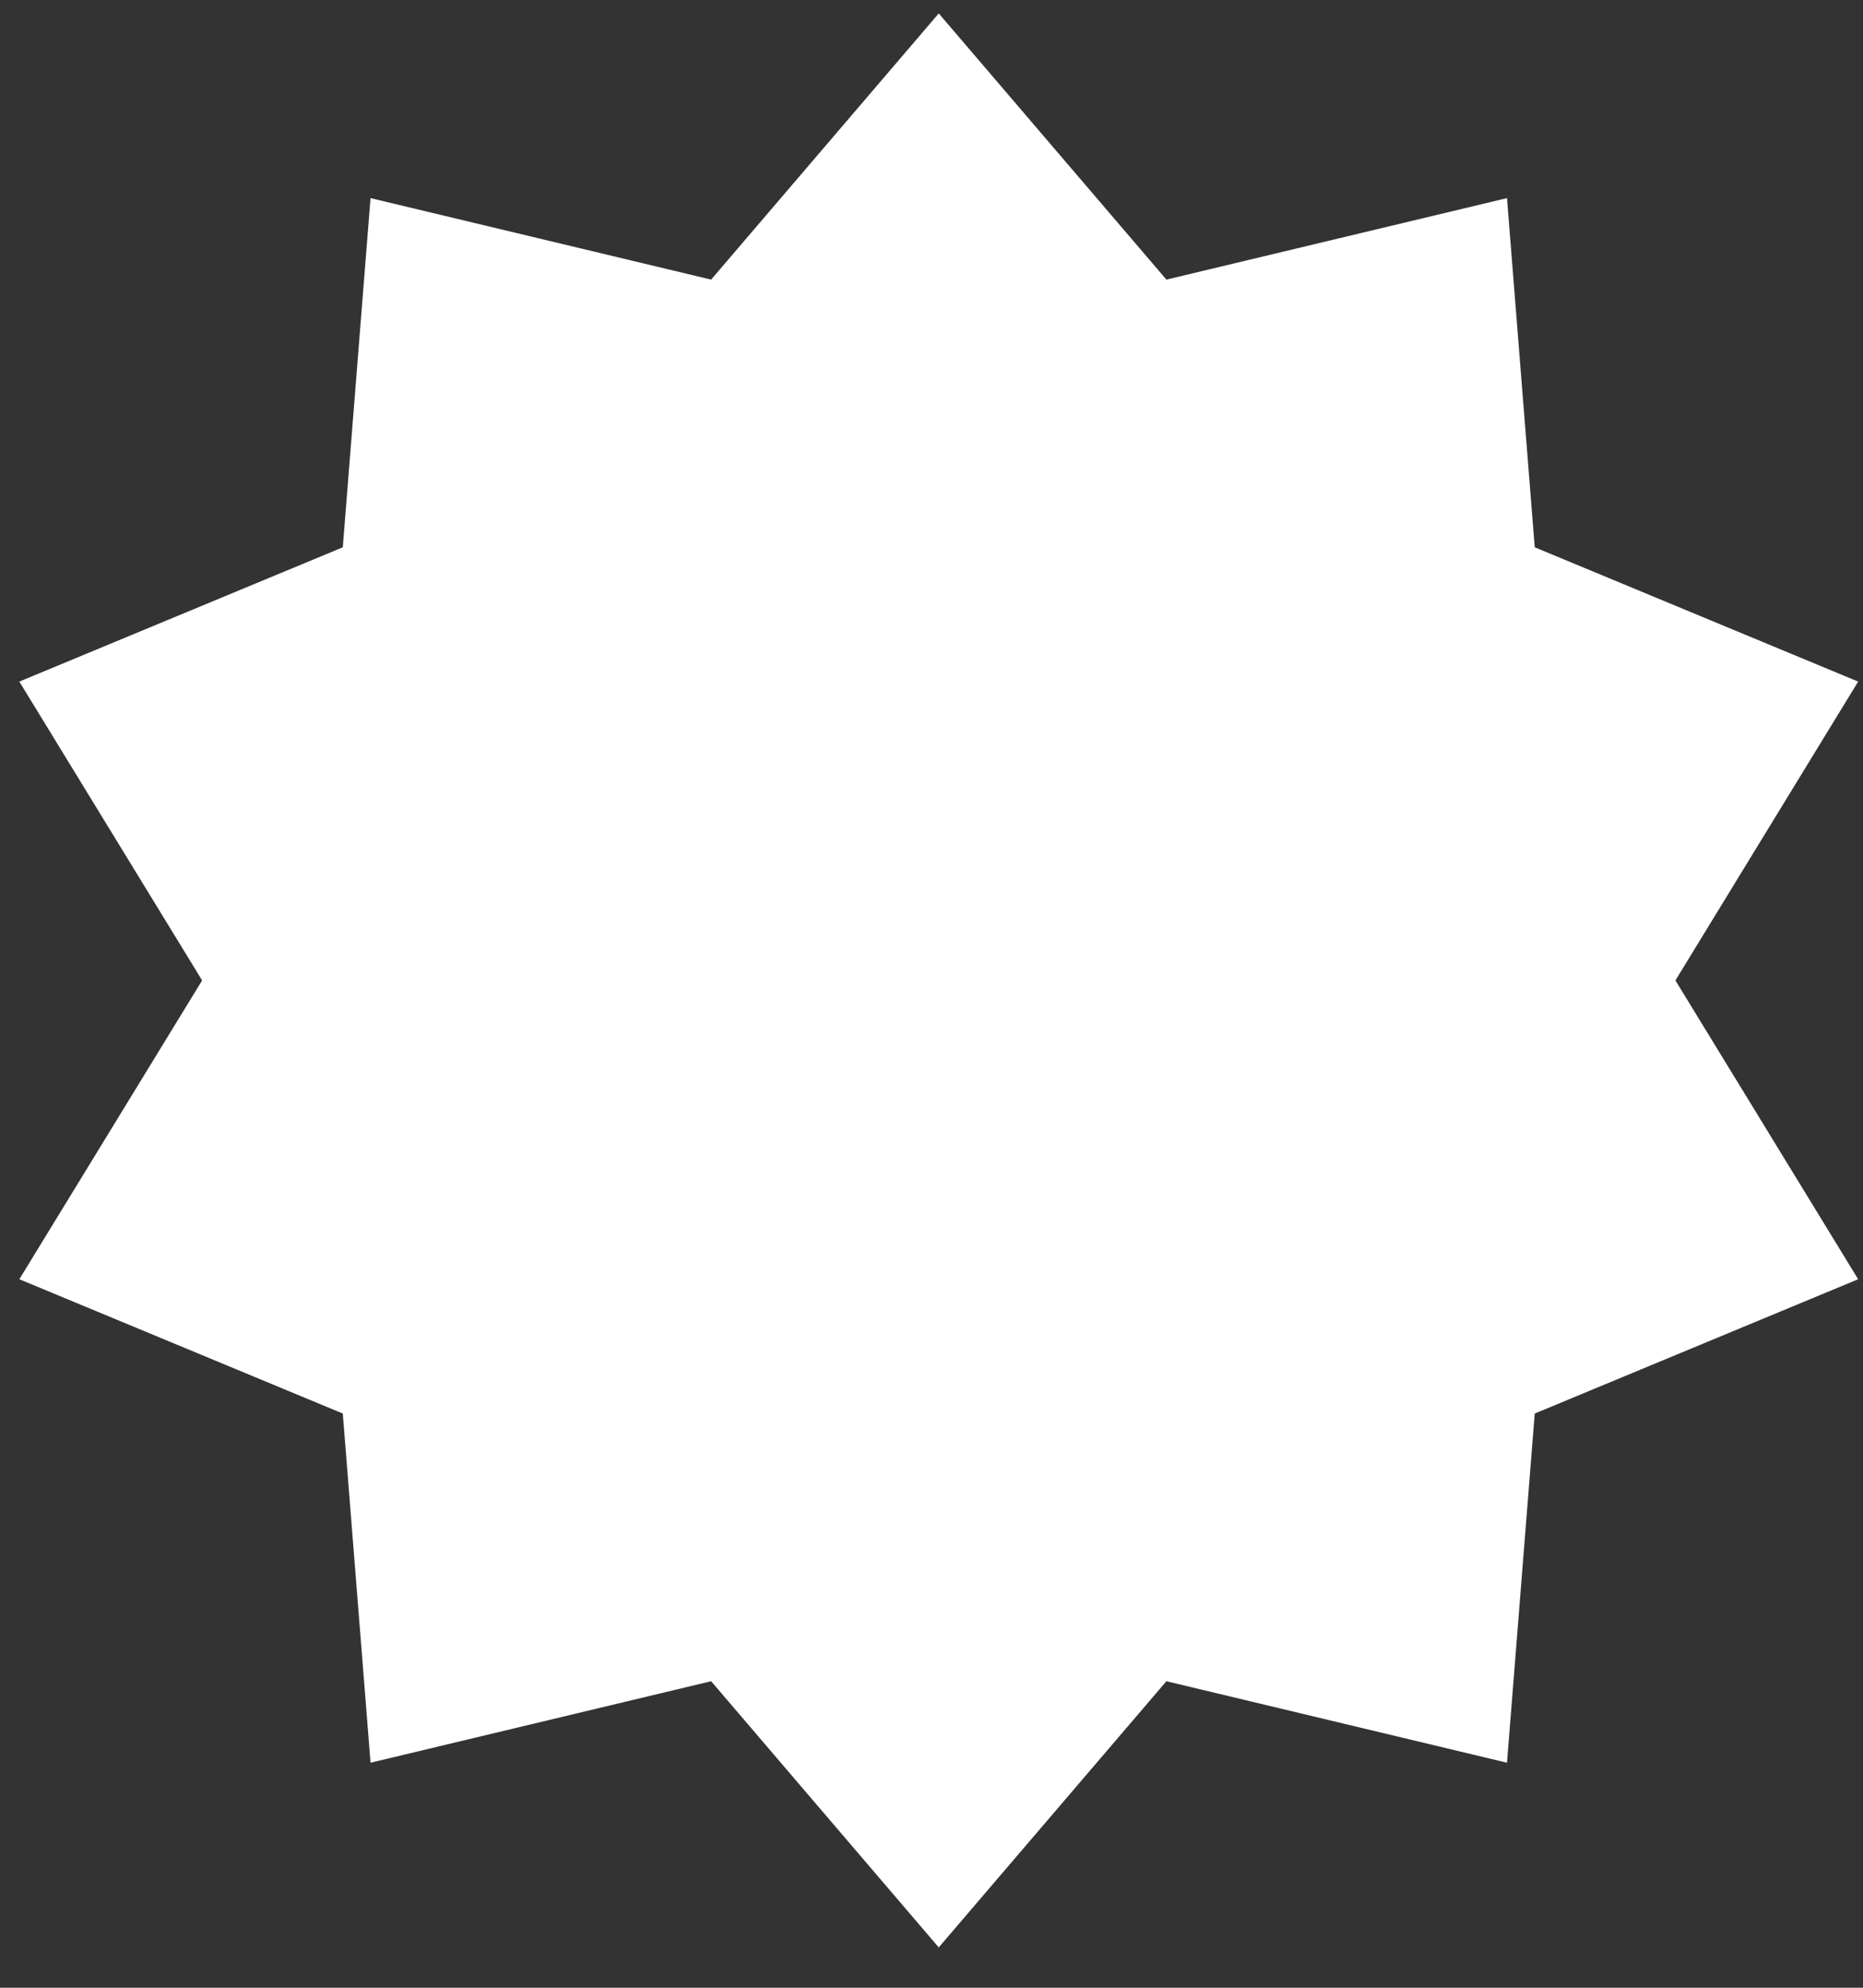
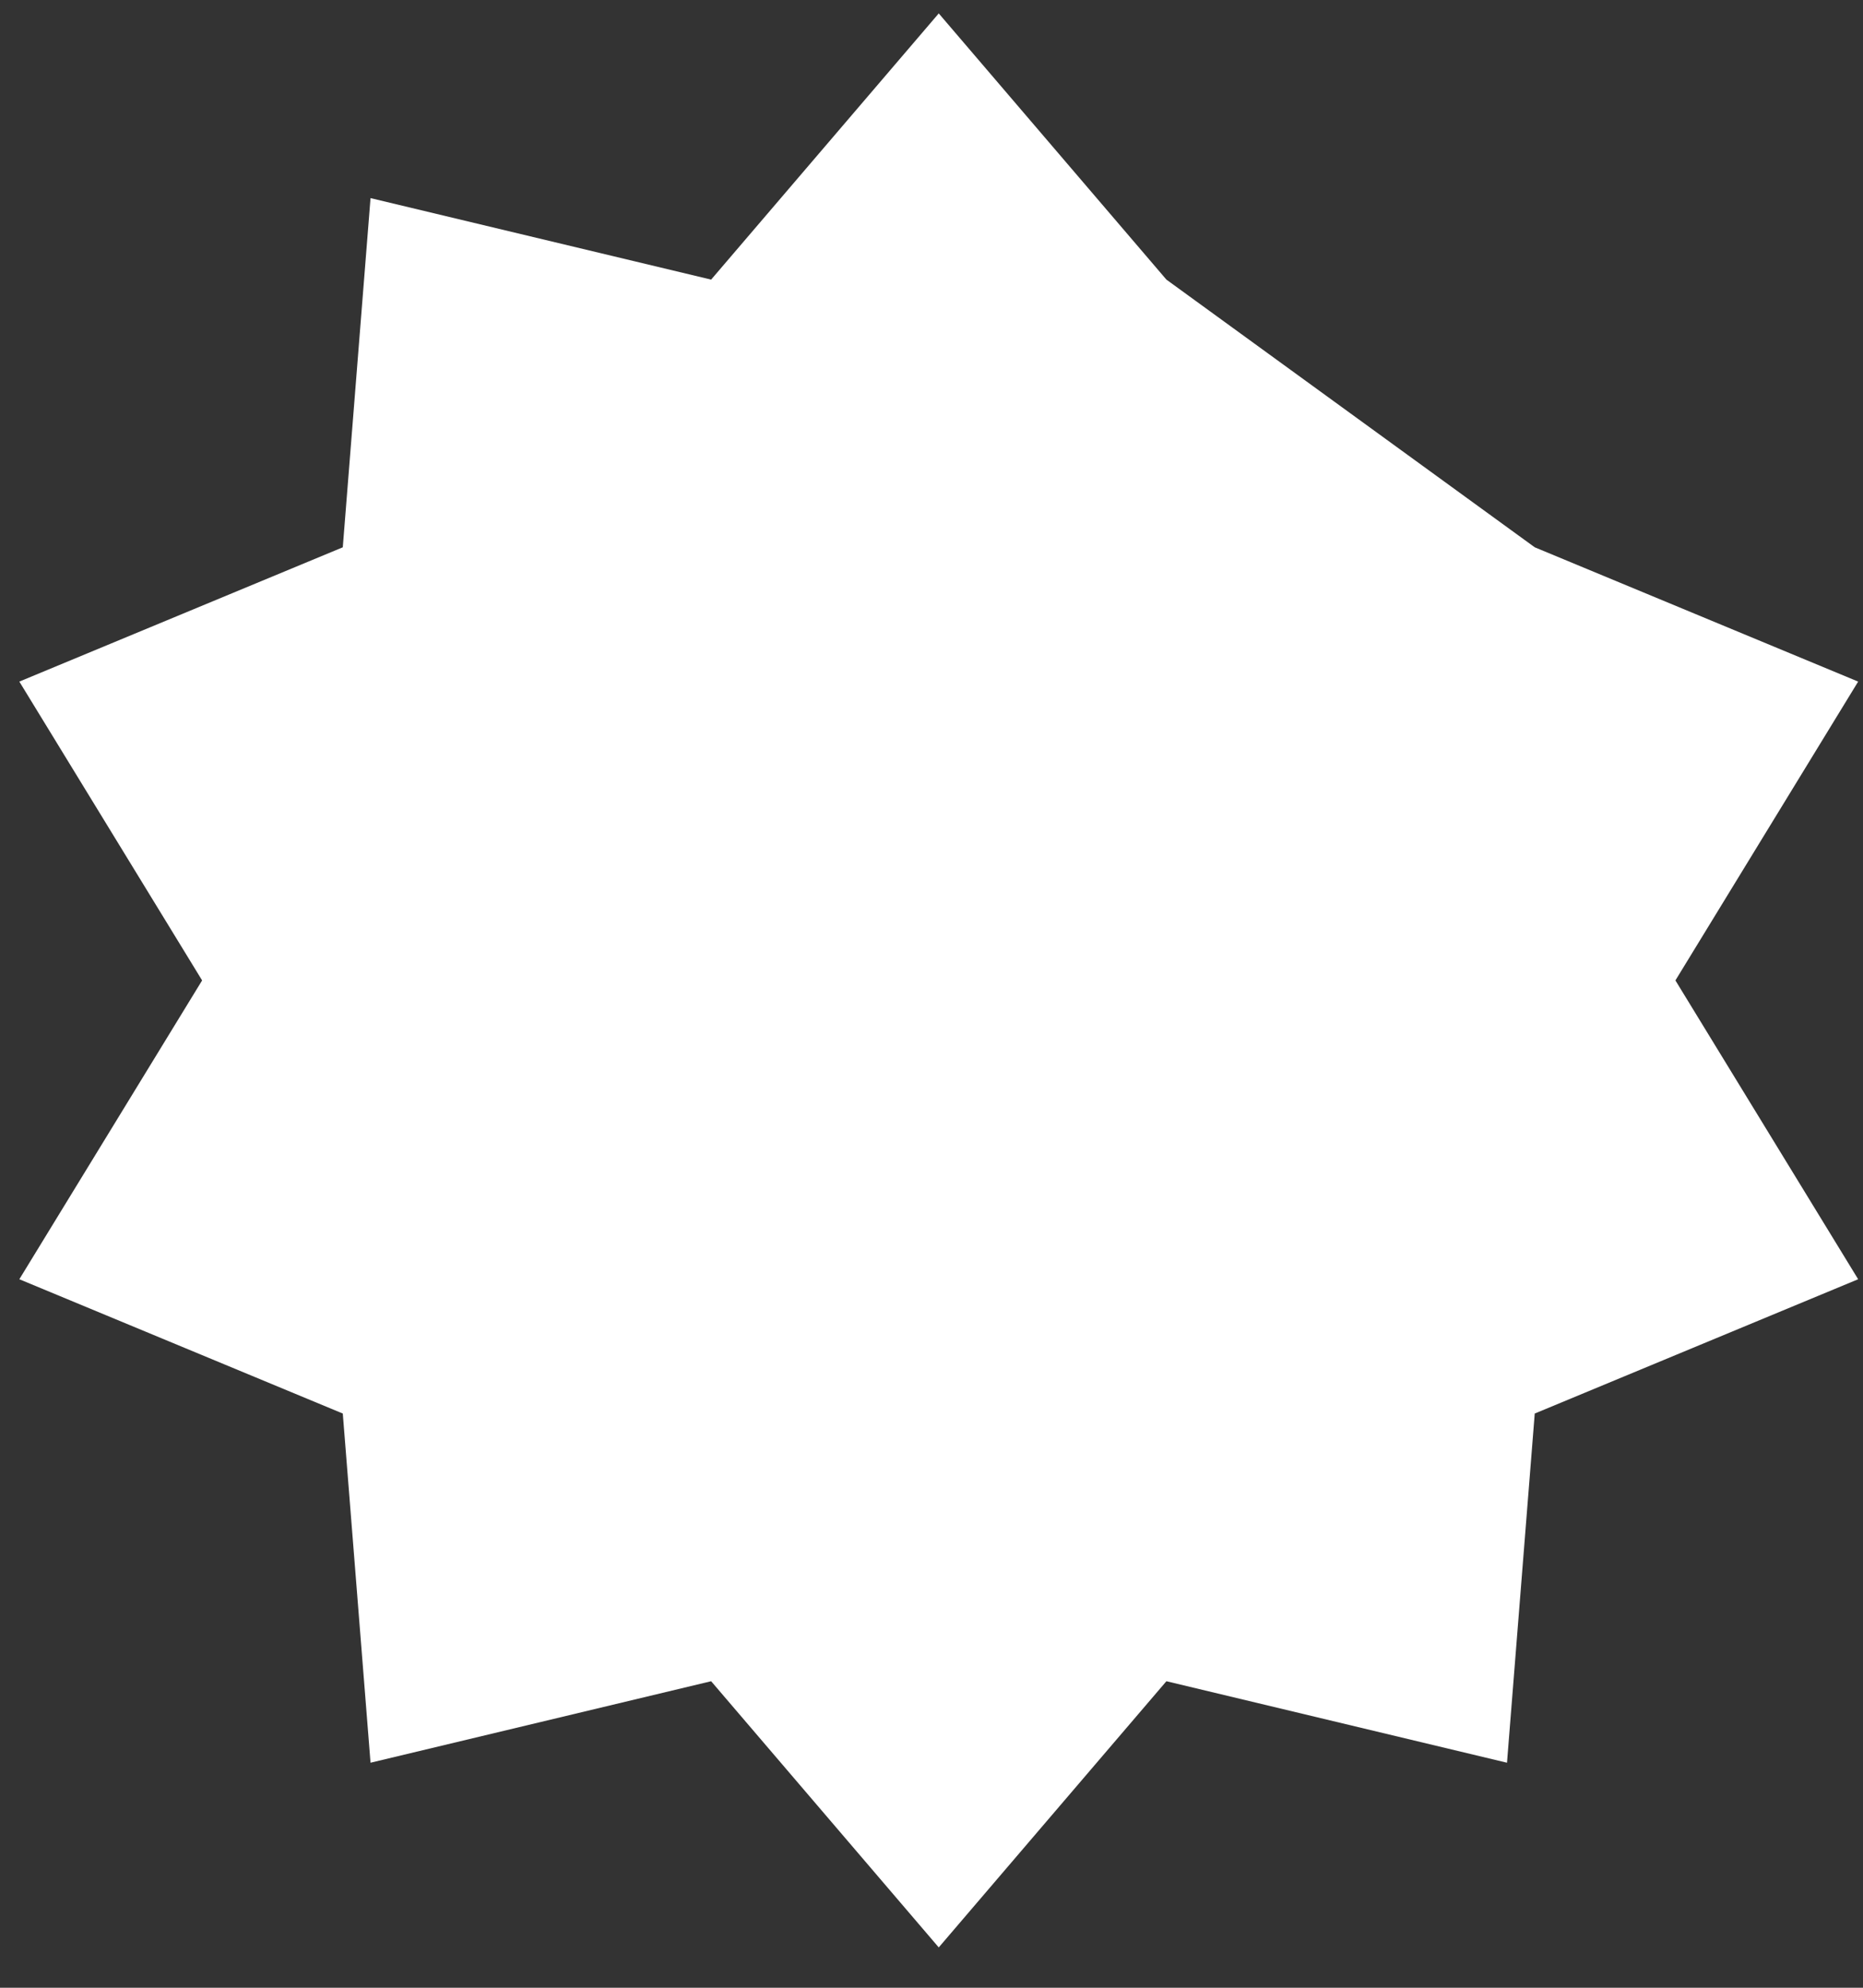
<svg xmlns="http://www.w3.org/2000/svg" width="45" height="48" viewBox="0 0 45 48" fill="none">
  <rect x="0" y="0" width="45" height="48" fill="#333333" stroke="none" />
-   <path d="M22.675 0.324L28.174 6.752L36.401 4.784L37.071 13.216L44.883 16.459L40.469 23.675L44.883 30.891L37.071 34.134L36.401 42.566L28.174 40.598L22.675 47.026L17.177 40.598L8.95 42.566L8.28 34.134L0.467 30.891L4.882 23.675L0.467 16.459L8.28 13.216L8.95 4.784L17.177 6.752L22.675 0.324Z" fill="white" />
+   <path d="M22.675 0.324L28.174 6.752L37.071 13.216L44.883 16.459L40.469 23.675L44.883 30.891L37.071 34.134L36.401 42.566L28.174 40.598L22.675 47.026L17.177 40.598L8.95 42.566L8.28 34.134L0.467 30.891L4.882 23.675L0.467 16.459L8.28 13.216L8.95 4.784L17.177 6.752L22.675 0.324Z" fill="white" />
</svg>